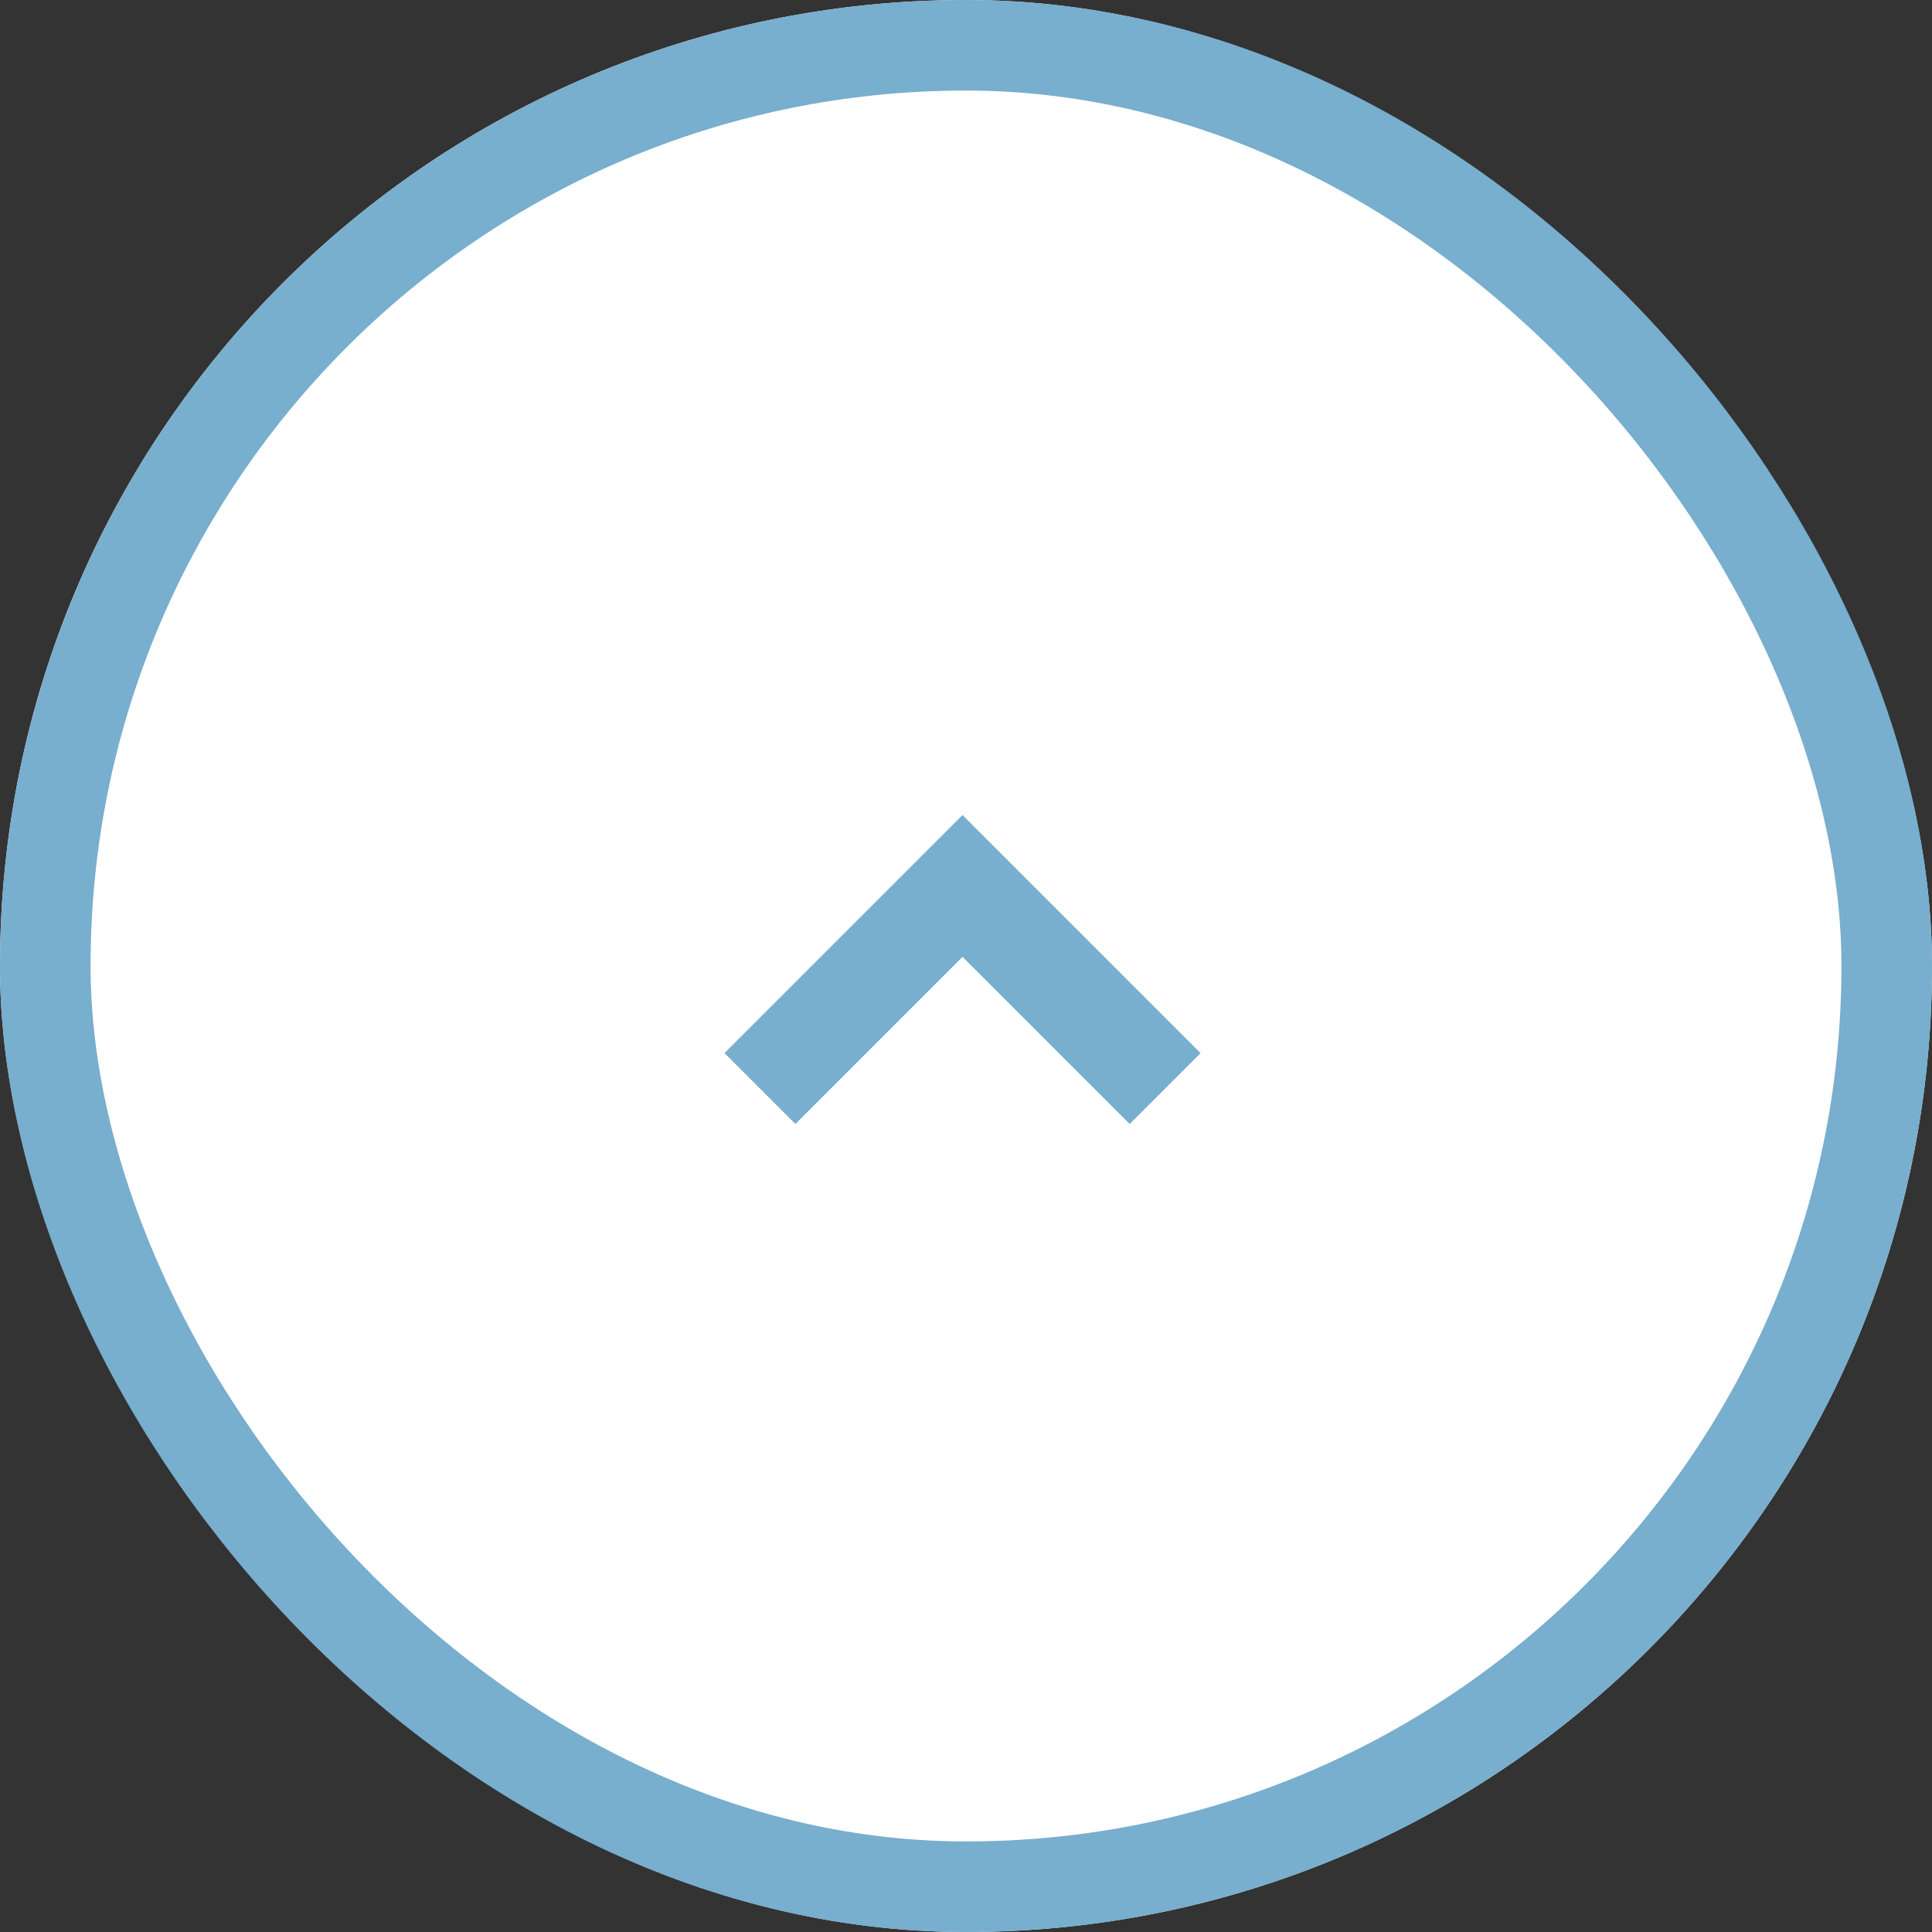
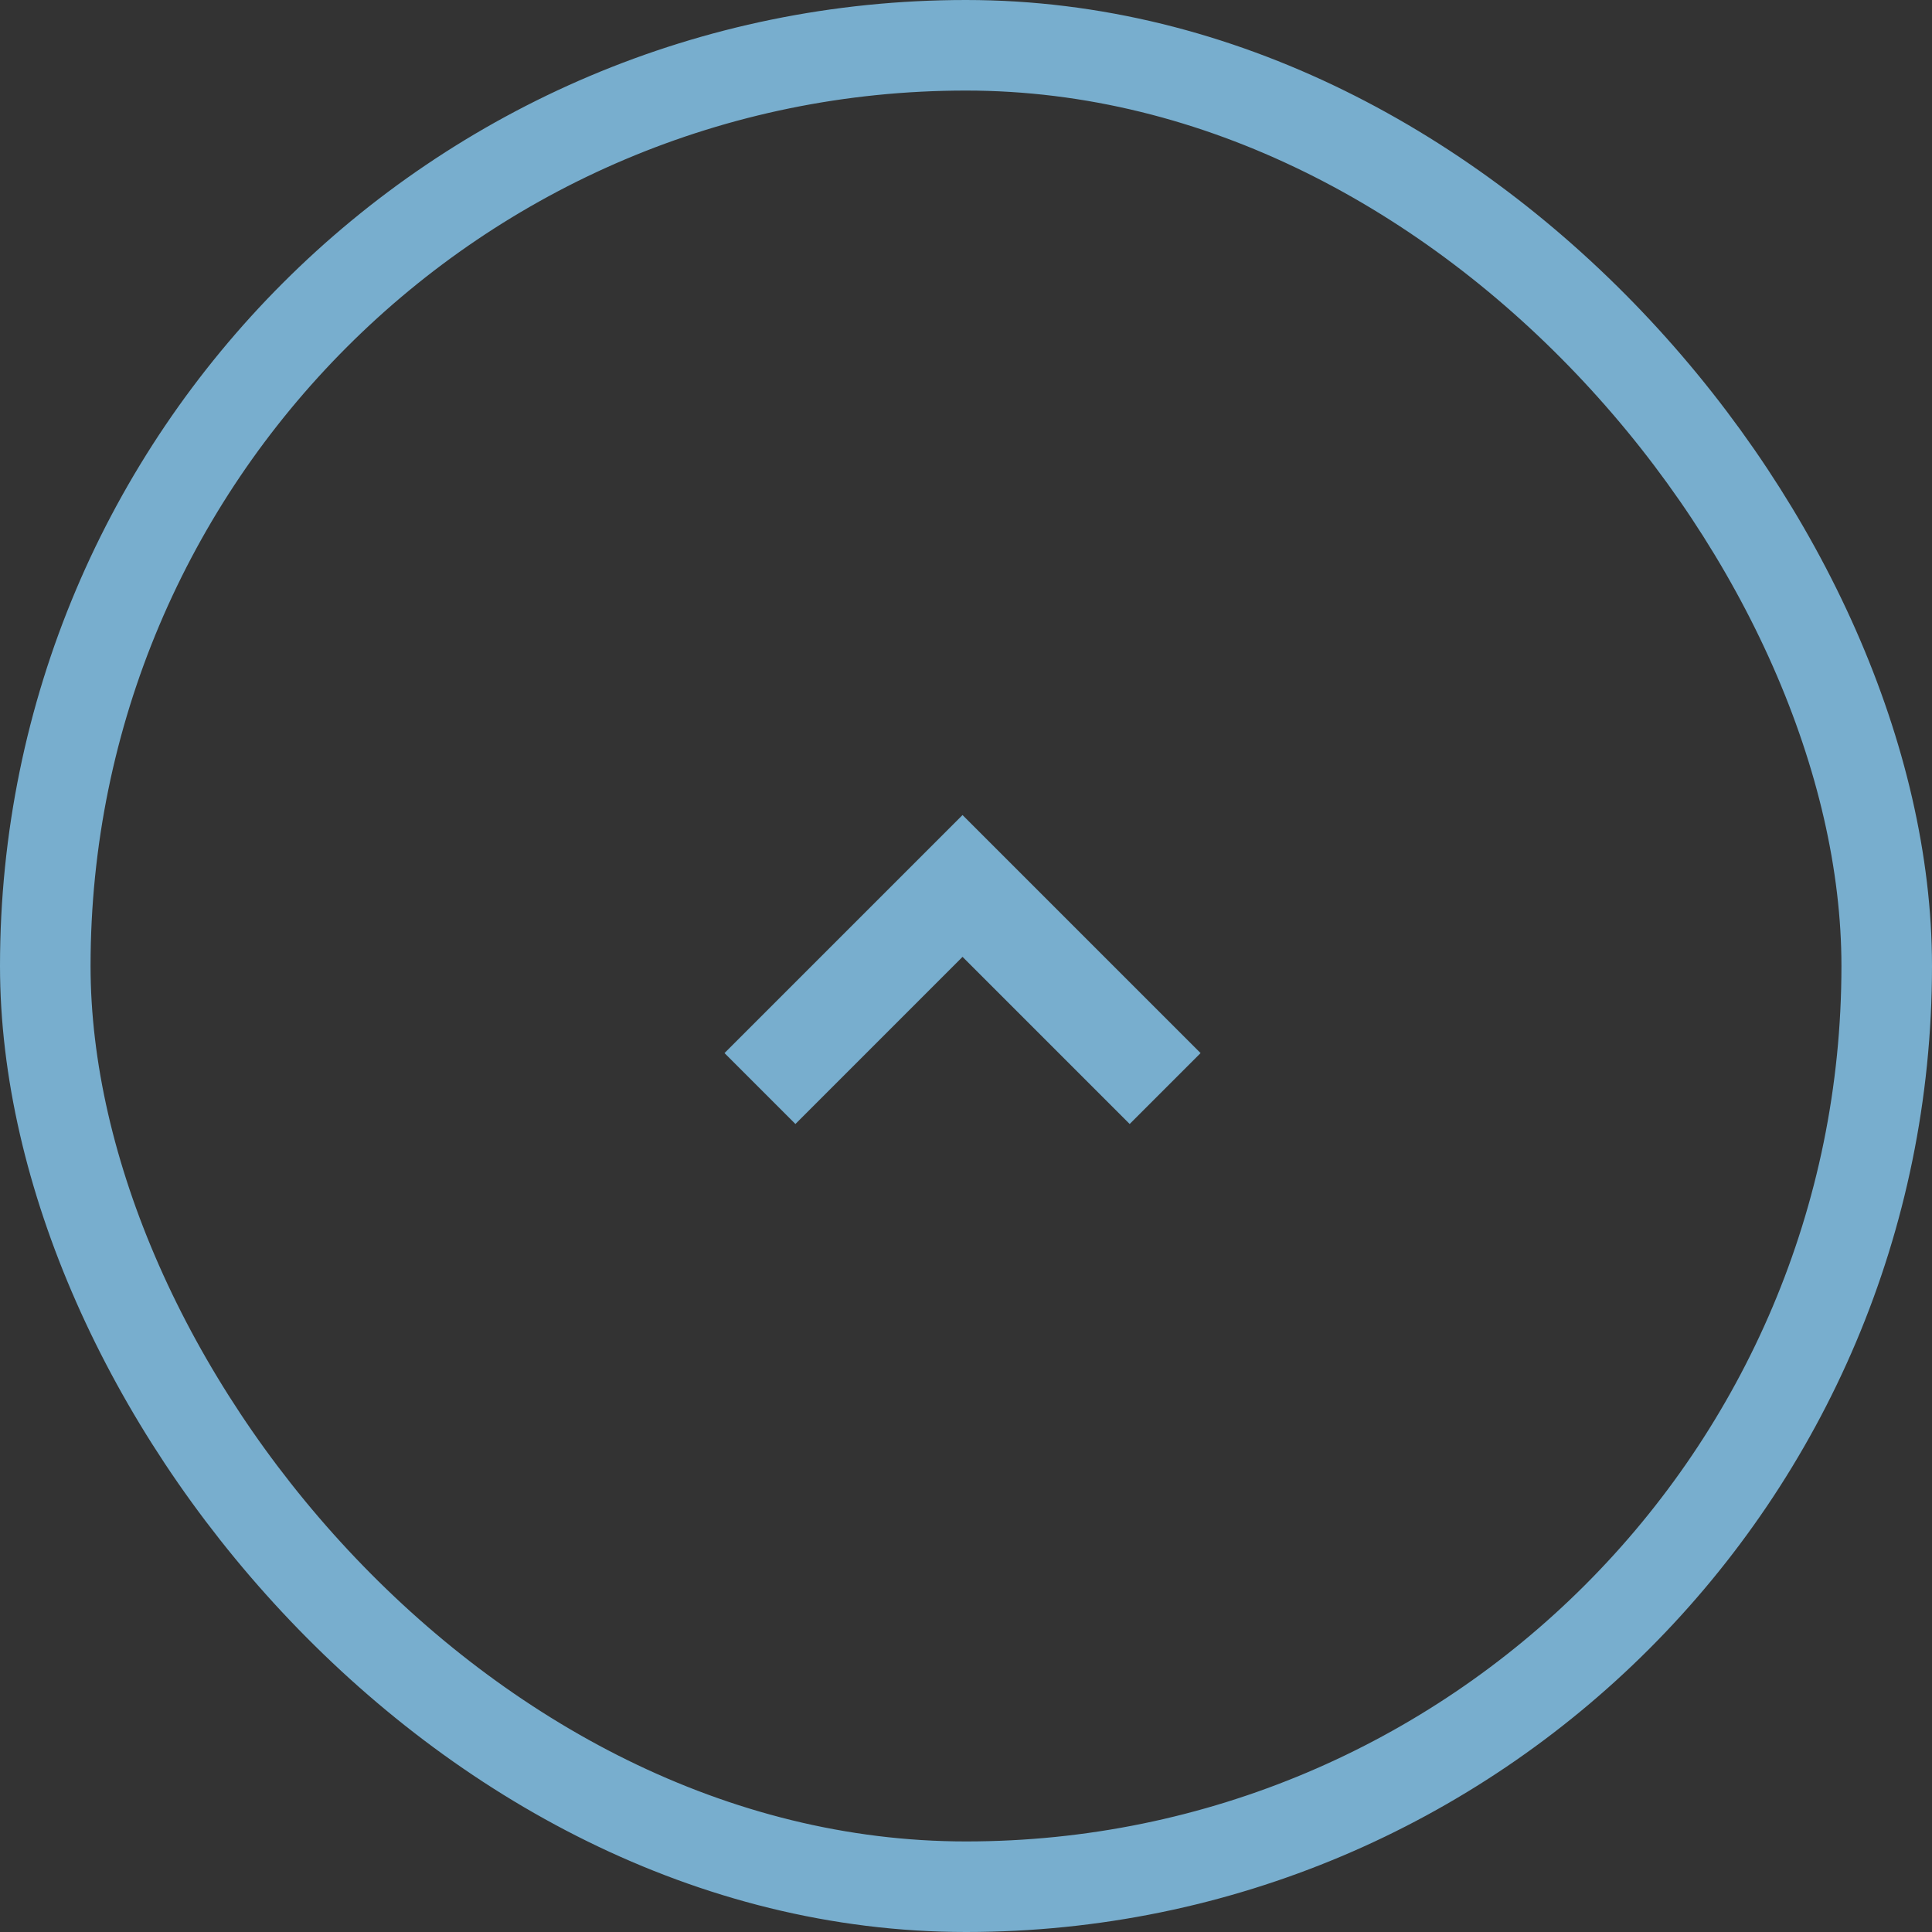
<svg xmlns="http://www.w3.org/2000/svg" width="64" height="64" viewBox="0 0 64 64">
  <rect x="0" y="0" width="64" height="64" fill="#333333" stroke="none" />
  <defs>
    <style>.a{fill:#fff;stroke:#78aece;stroke-width:3px;}.b{fill:#78aece;}.c{stroke:none;}.d{fill:none;}</style>
  </defs>
  <g transform="translate(-1596 -976)">
    <g class="a" transform="translate(1596 976)">
-       <rect class="c" width="64" height="64" rx="32" />
      <rect class="d" x="1.5" y="1.5" width="61" height="61" rx="30.5" />
    </g>
    <path class="b" d="M9.886,12.234,2,4.349,4.349,2,9.886,7.537,15.422,2l2.349,2.349Z" transform="translate(1637.771 1015.234) rotate(180)" />
  </g>
</svg>